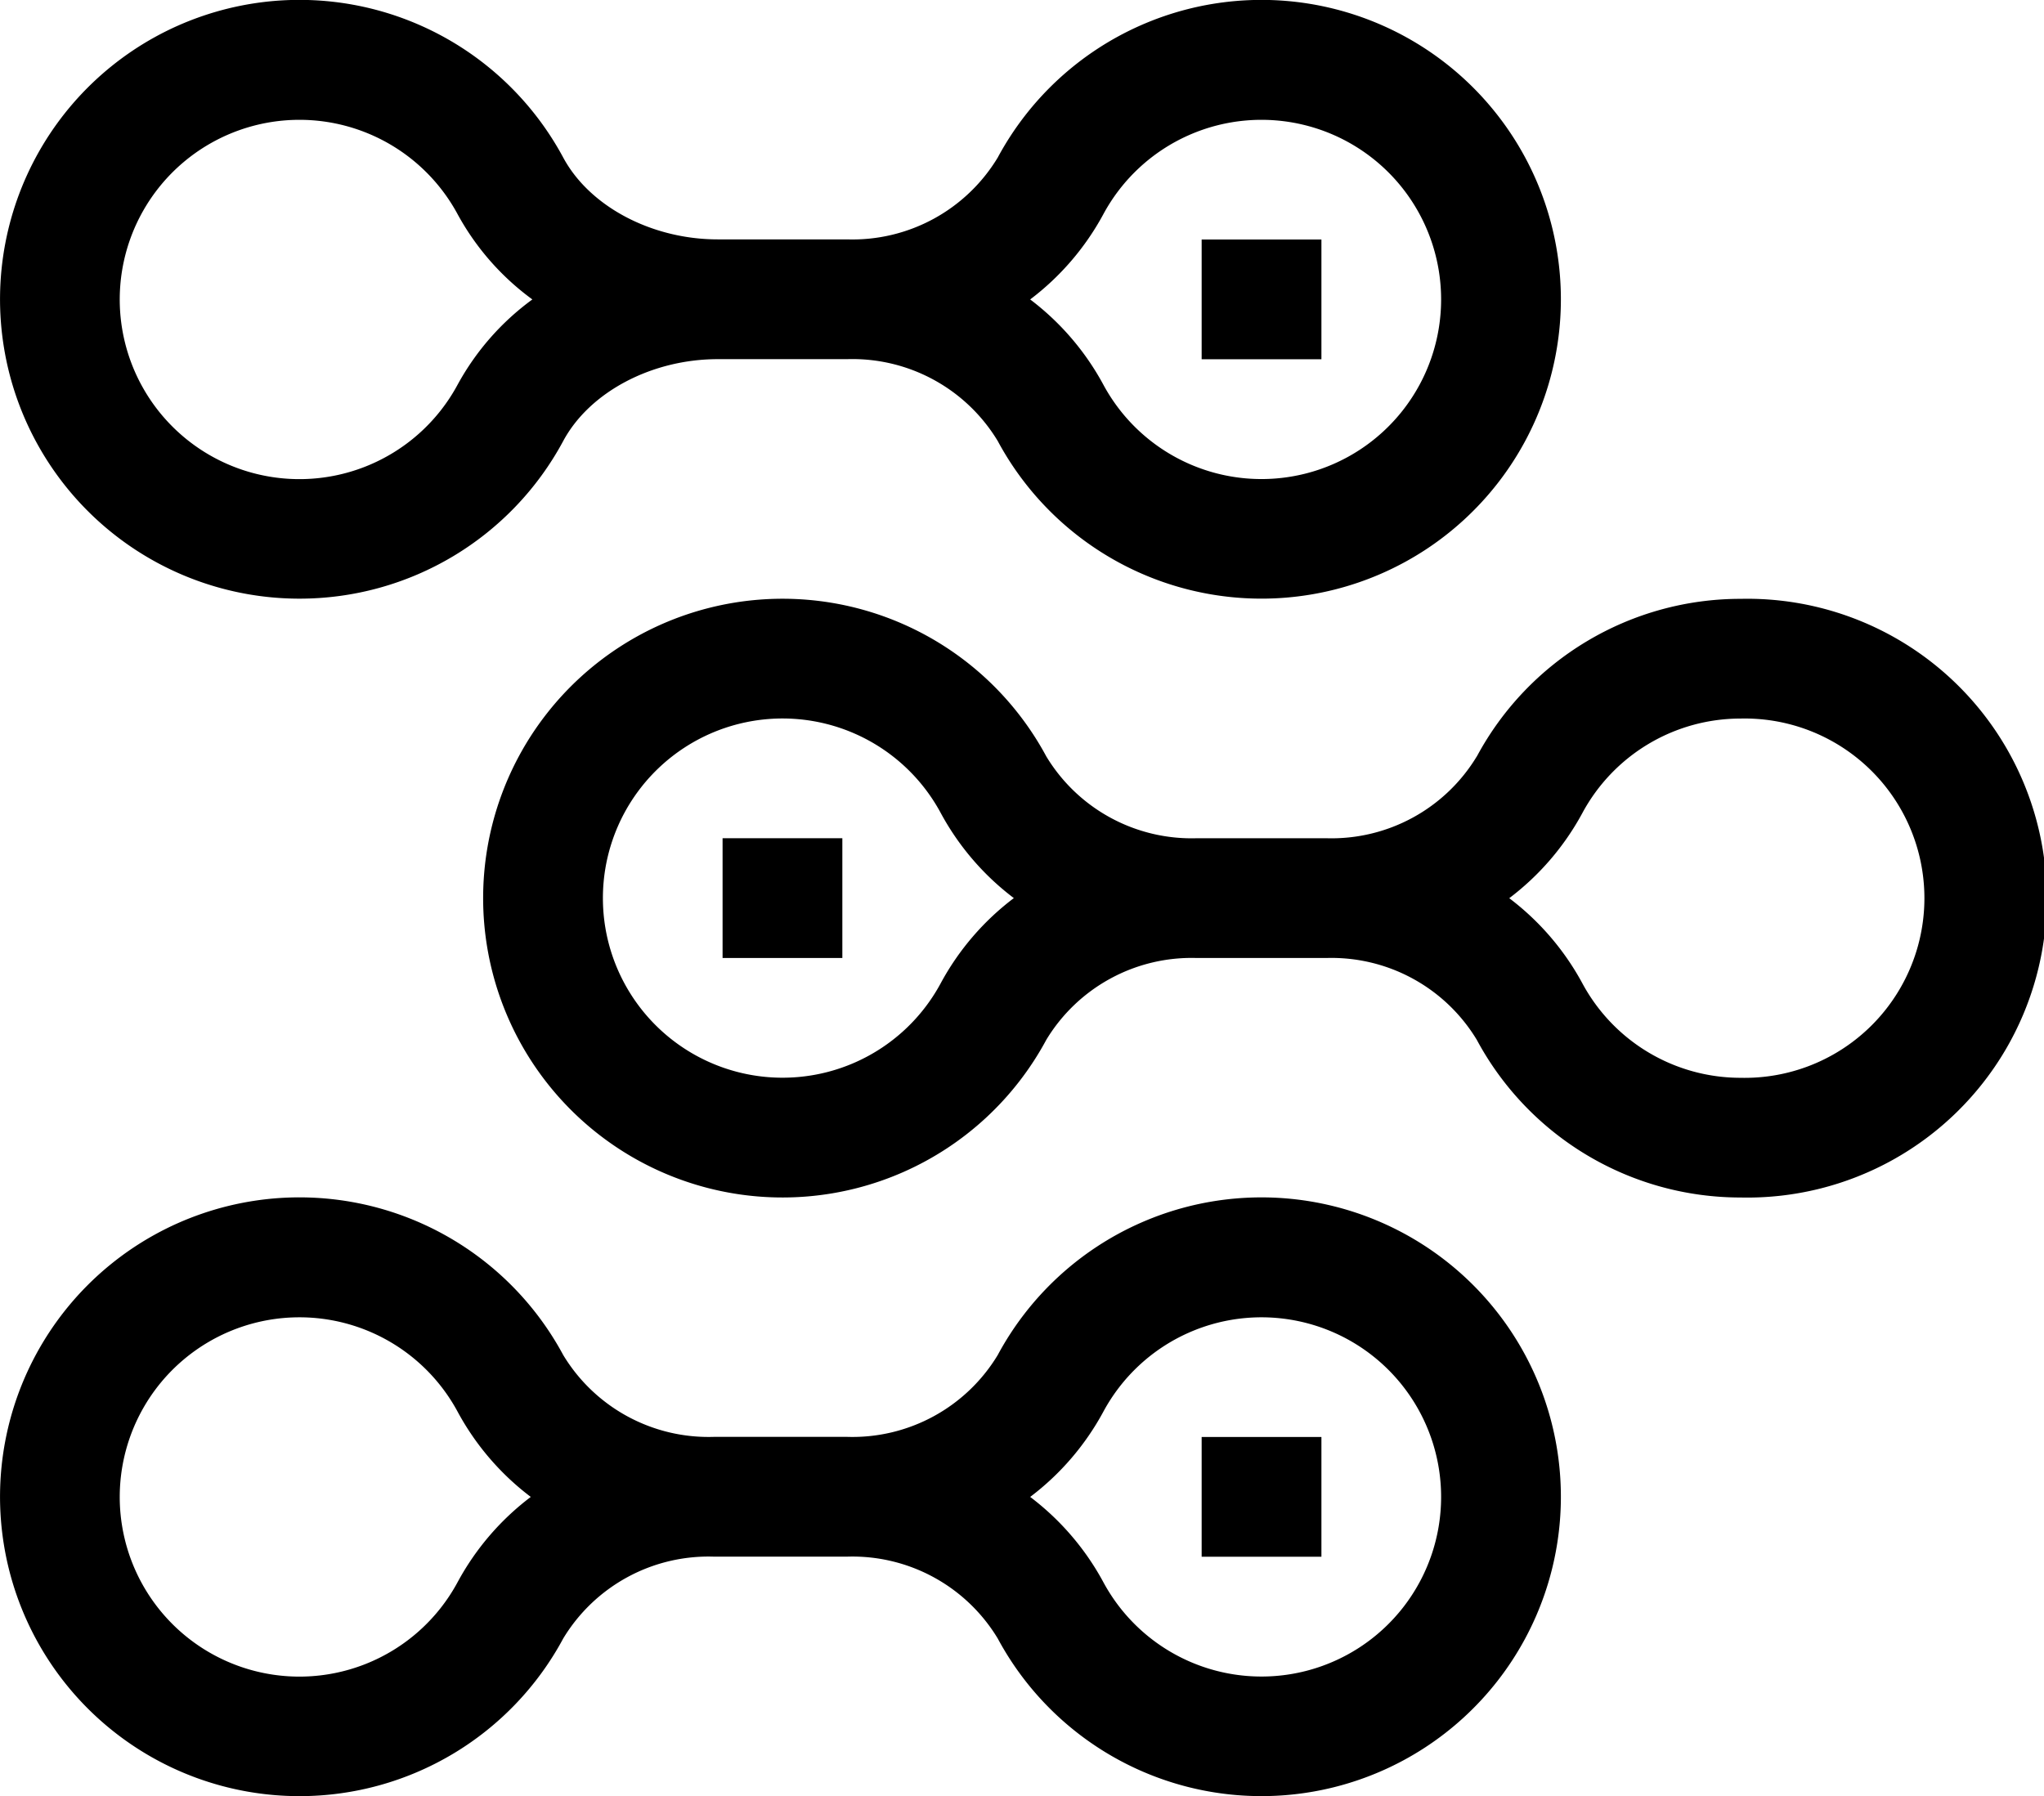
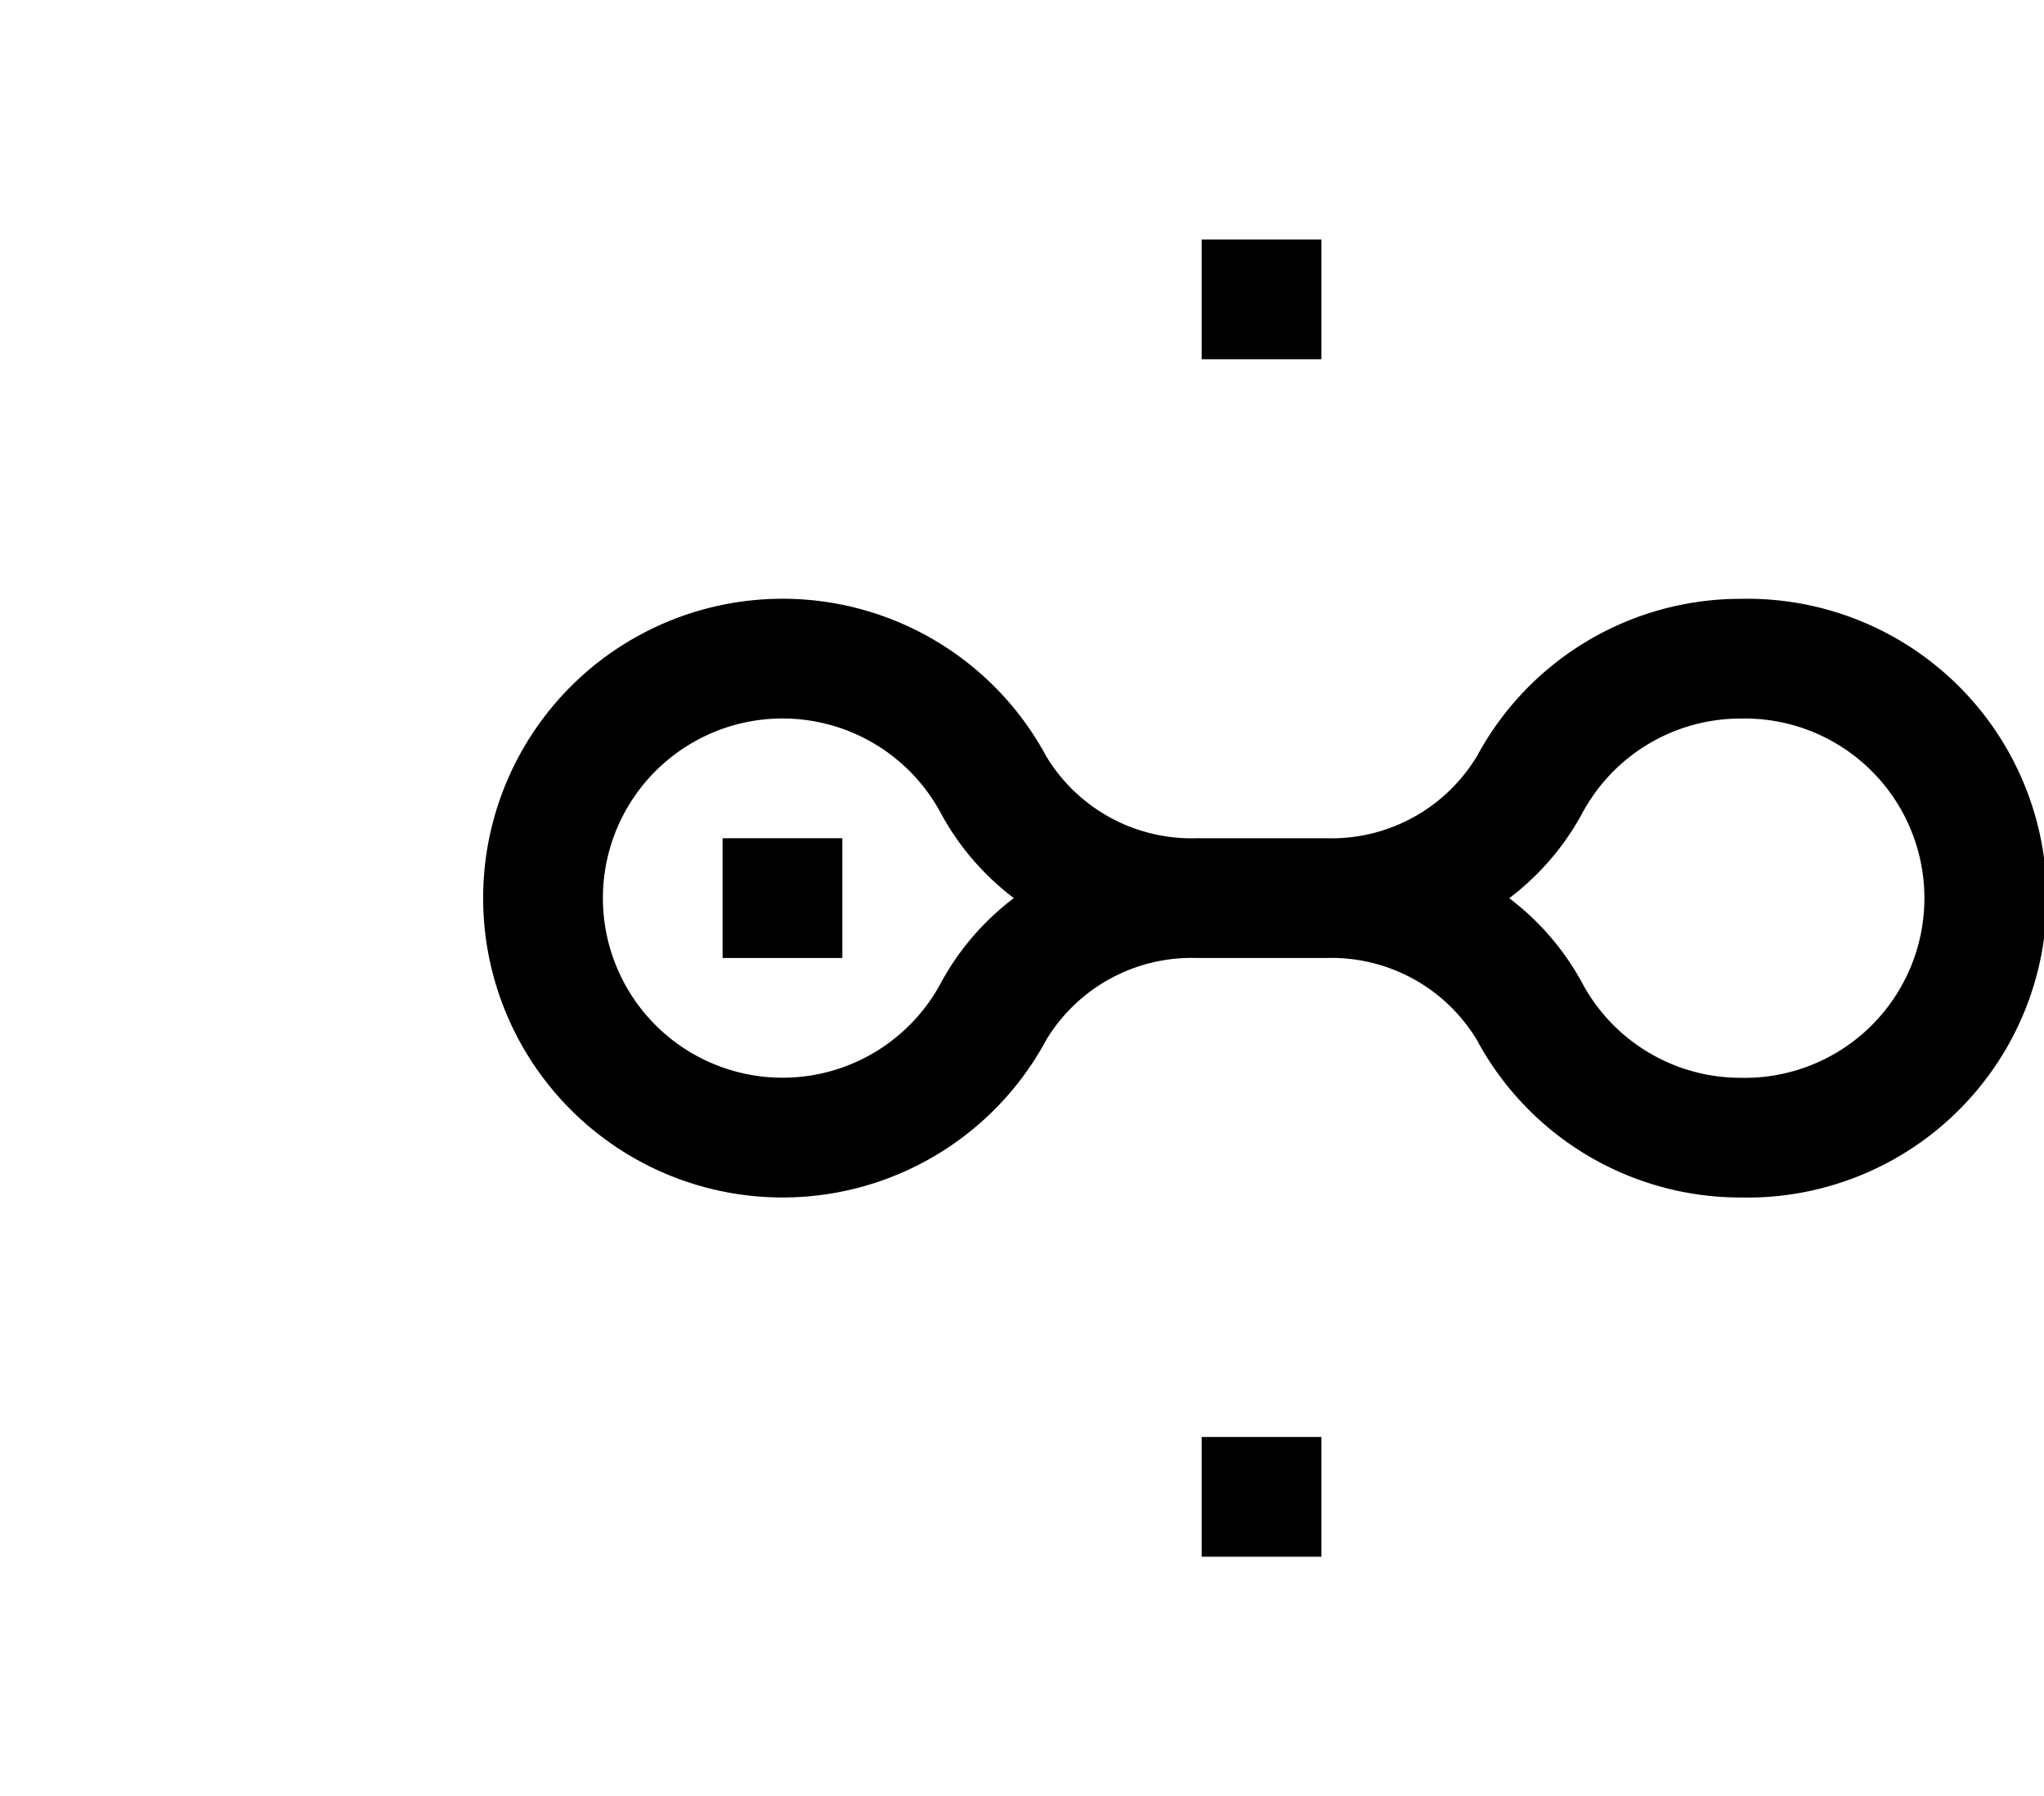
<svg xmlns="http://www.w3.org/2000/svg" width="109.583" height="96.313" viewBox="0 0 109.583 96.313">
  <g id="Group_8315" data-name="Group 8315" transform="translate(-768 -372)">
-     <path id="Path_23308" data-name="Path 23308" d="M784.052,404.1a16.045,16.045,0,0,0,14.143-8.453c1.412-2.625,4.743-4.389,8.286-4.389h6.937a9.1,9.1,0,0,1,8.073,4.389,16.052,16.052,0,1,0,0-15.2,9.1,9.1,0,0,1-8.072,4.389h-6.937c-3.544,0-6.875-1.764-8.287-4.389A16.053,16.053,0,1,0,784.052,404.1ZM827.145,383.5a9.631,9.631,0,1,1,0,9.112,14.163,14.163,0,0,0-3.915-4.556,14.162,14.162,0,0,0,3.915-4.556Zm-43.093-5.075a9.632,9.632,0,0,1,8.489,5.075,13.9,13.9,0,0,0,4,4.556,13.909,13.909,0,0,0-4,4.556,9.633,9.633,0,1,1-8.489-14.187Zm0,0" />
    <rect id="Rectangle_2749" data-name="Rectangle 2749" width="6.421" height="6.421" transform="translate(832.423 384.842)" />
-     <path id="Path_23309" data-name="Path 23309" d="M784.052,629.1a16.045,16.045,0,0,0,14.143-8.453,9.1,9.1,0,0,1,8.072-4.389h7.151a9.1,9.1,0,0,1,8.073,4.389,16.052,16.052,0,1,0,0-15.2,9.1,9.1,0,0,1-8.072,4.389h-7.151a9.1,9.1,0,0,1-8.073-4.389A16.053,16.053,0,1,0,784.052,629.1ZM827.145,608.5a9.631,9.631,0,1,1,0,9.112,14.163,14.163,0,0,0-3.915-4.556,14.162,14.162,0,0,0,3.915-4.556Zm-43.093-5.075a9.632,9.632,0,0,1,8.489,5.075,14.161,14.161,0,0,0,3.915,4.556,14.162,14.162,0,0,0-3.915,4.556,9.633,9.633,0,1,1-8.489-14.187Zm0,0" transform="translate(0 -160.791)" />
    <rect id="Rectangle_2750" data-name="Rectangle 2750" width="6.421" height="6.421" transform="translate(832.423 449.051)" />
    <path id="Path_23310" data-name="Path 23310" d="M912.027,492.953a9.1,9.1,0,0,1-8.072,4.389h-6.938a9.1,9.1,0,0,1-8.072-4.389,16.052,16.052,0,1,0,0,15.2,9.1,9.1,0,0,1,8.072-4.389h6.938a9.1,9.1,0,0,1,8.072,4.389,16.045,16.045,0,0,0,14.143,8.453,16.054,16.054,0,1,0,0-32.1,16.045,16.045,0,0,0-14.143,8.453Zm-28.736,12.155a9.631,9.631,0,1,1,0-9.112,14.161,14.161,0,0,0,3.915,4.556,14.162,14.162,0,0,0-3.915,4.556ZM917.681,496a9.632,9.632,0,0,1,8.489-5.075,9.634,9.634,0,1,1,0,19.263,9.632,9.632,0,0,1-8.489-5.075,14.163,14.163,0,0,0-3.915-4.556A14.162,14.162,0,0,0,917.681,496Zm0,0" transform="translate(-64.852 -80.396)" />
    <rect id="Rectangle_2751" data-name="Rectangle 2751" width="6.421" height="6.421" transform="translate(806.739 416.946)" />
  </g>
</svg>